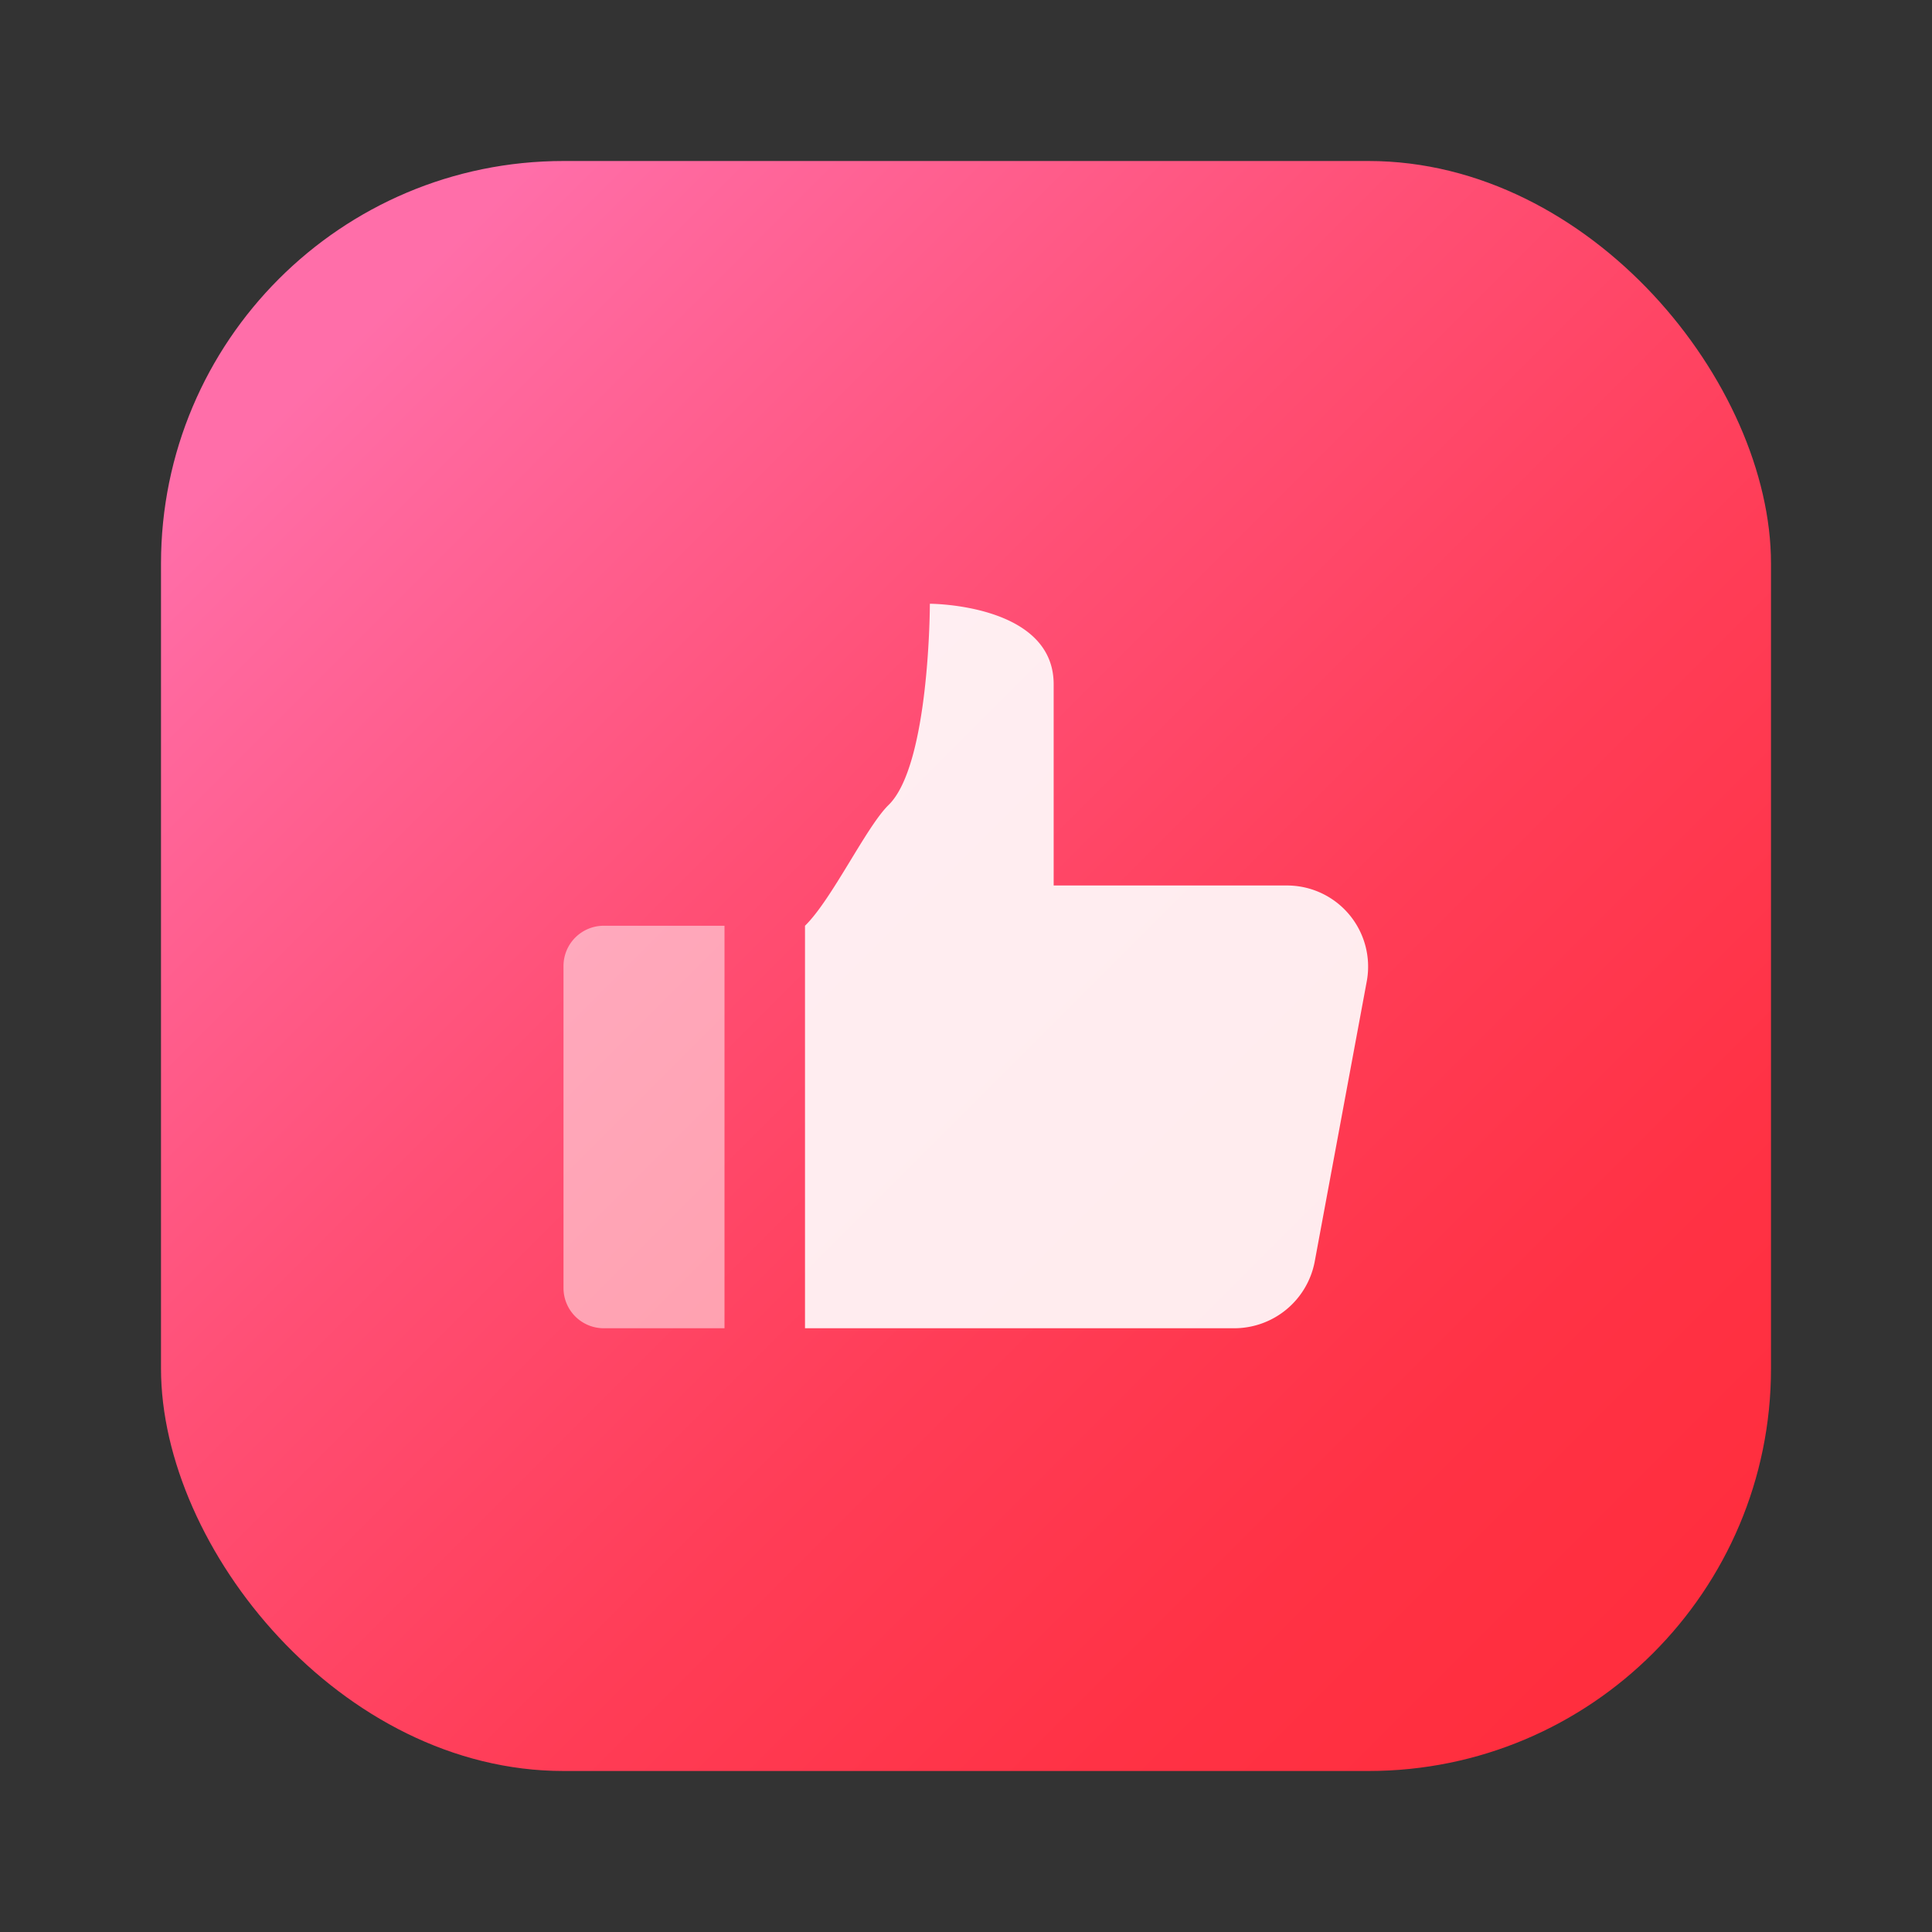
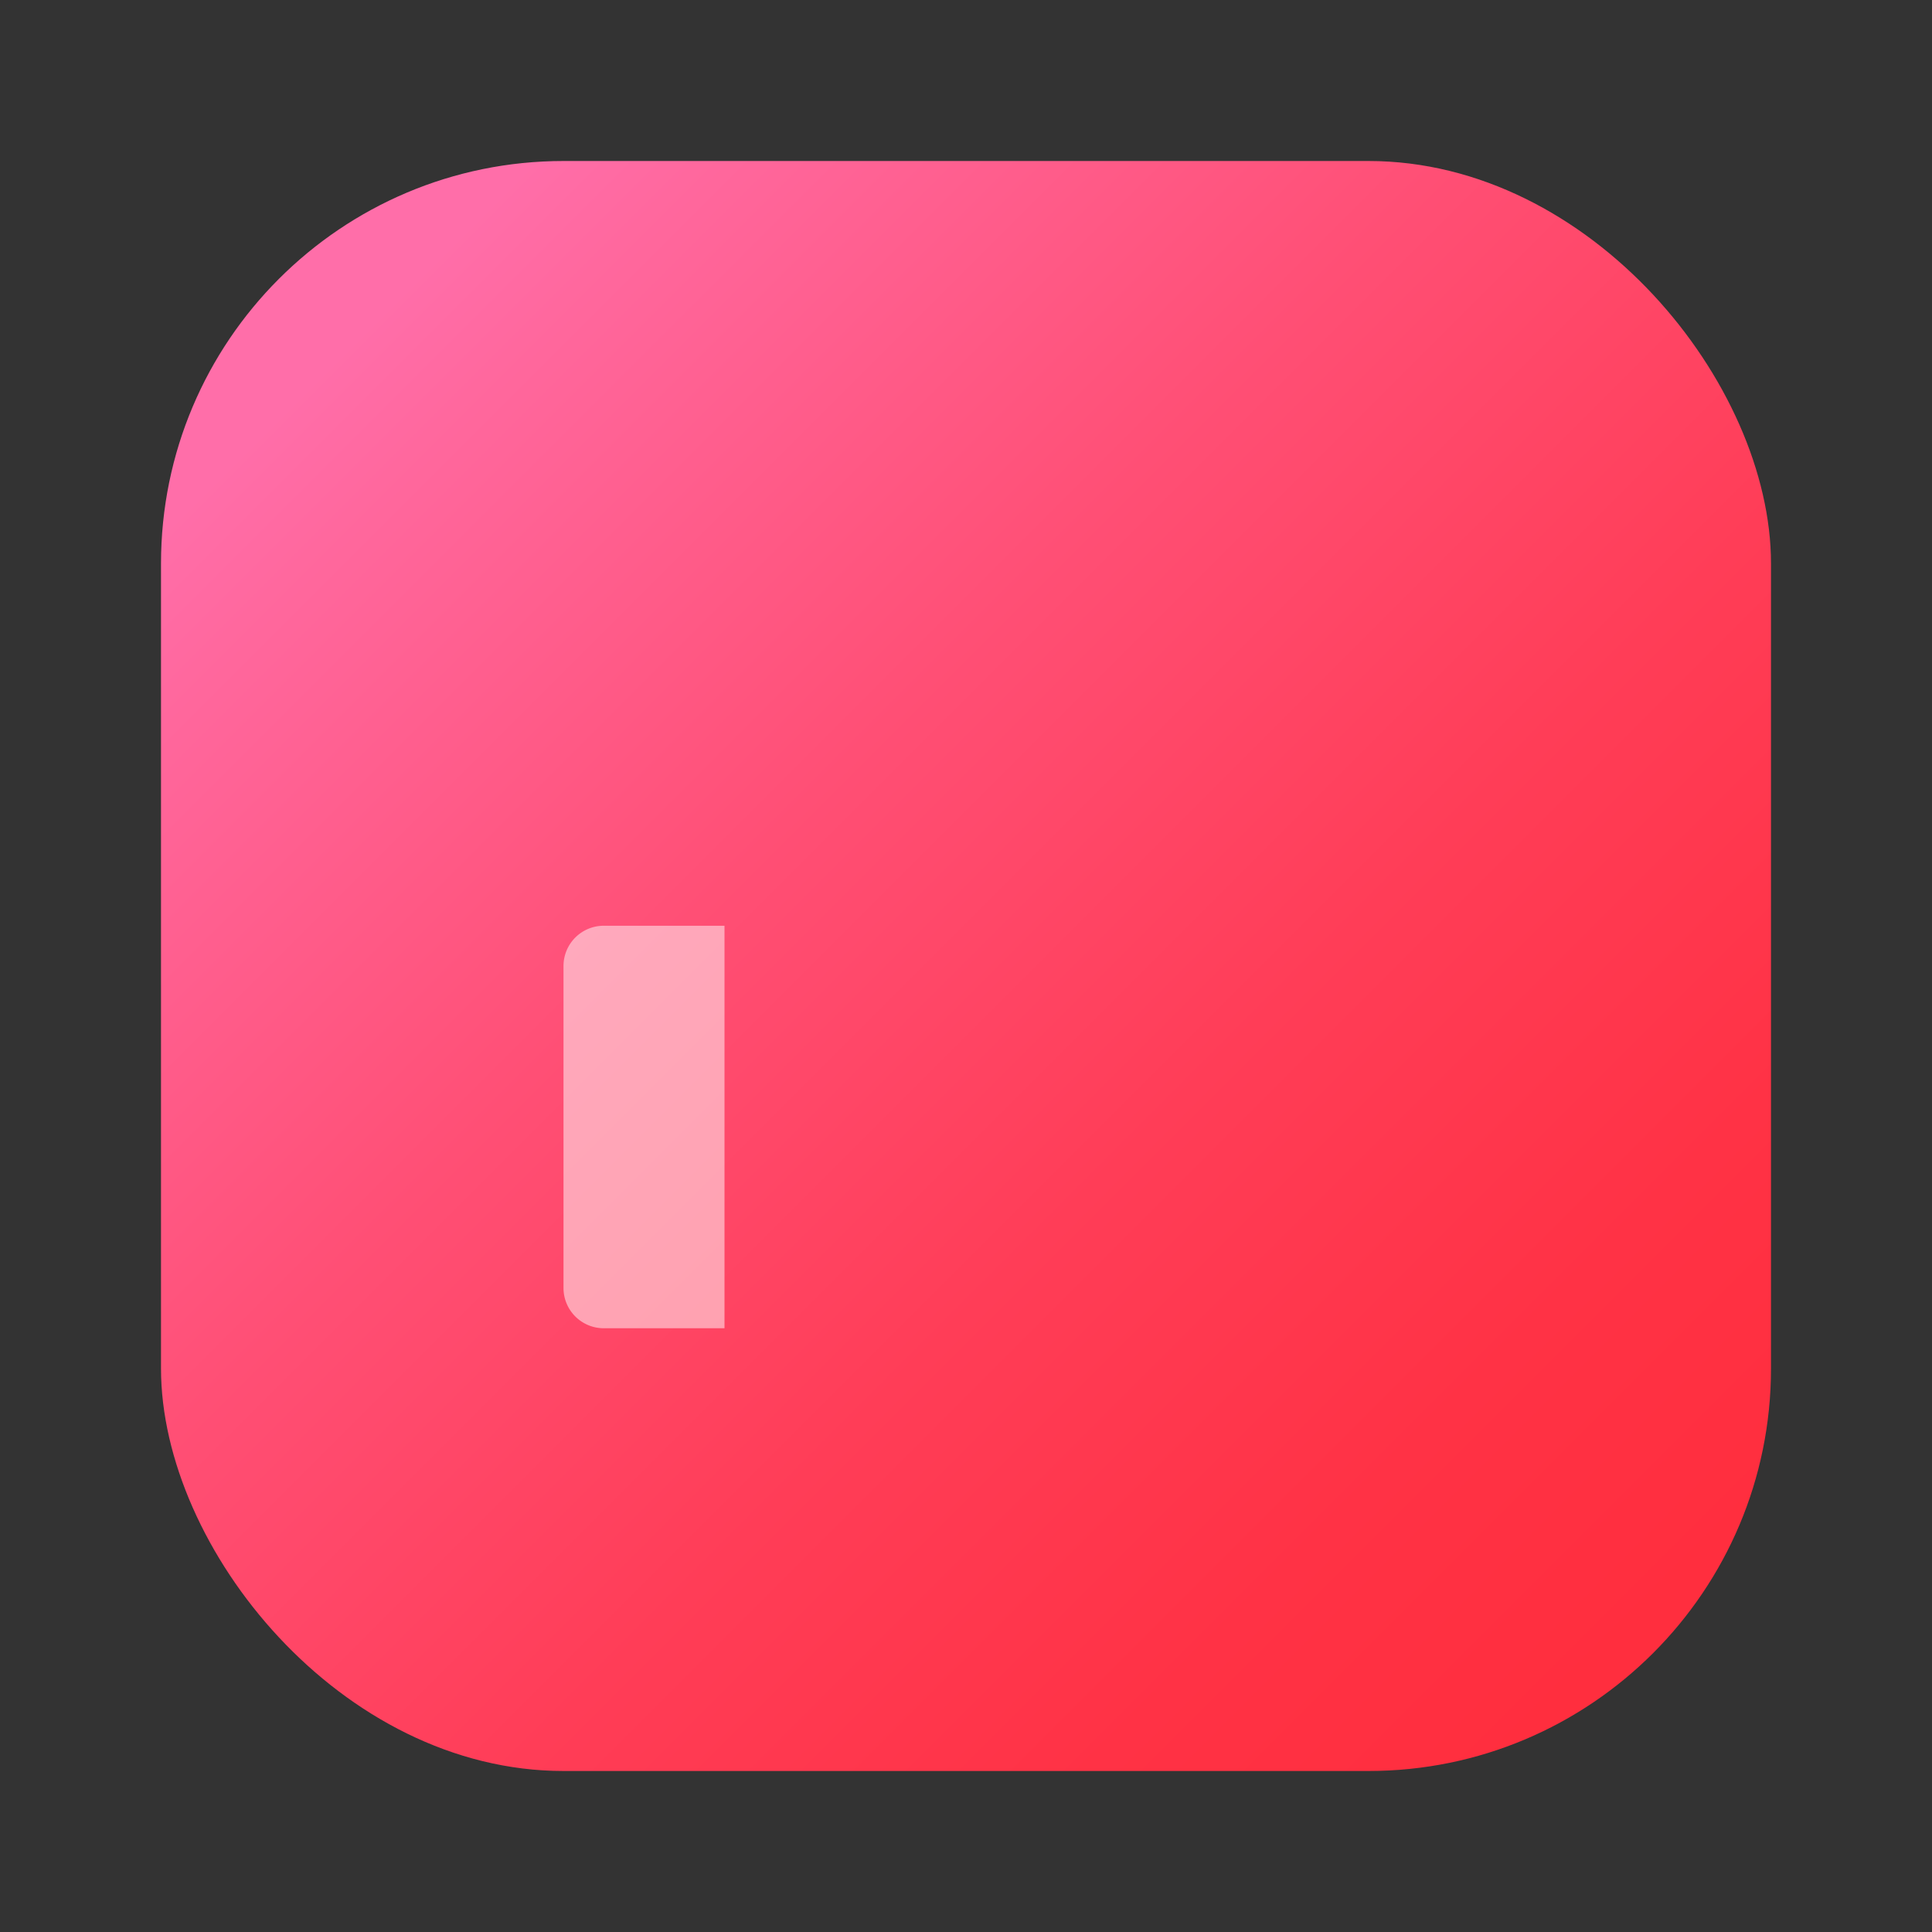
<svg xmlns="http://www.w3.org/2000/svg" viewBox="0 0 48 48">
  <rect x="0" y="0" width="48" height="48" fill="#333333" stroke="none" />
  <defs>
    <style>.a{fill:url(#a);}.b,.c{fill:#fff;}.b{opacity:0.5;}.c{opacity:0.9;}</style>
    <linearGradient id="a" x1="8.609" y1="8.609" x2="40.619" y2="40.619" gradientUnits="userSpaceOnUse">
      <stop offset="0" stop-color="#ff6ea9" />
      <stop offset="0.066" stop-color="#ff689e" />
      <stop offset="0.355" stop-color="#ff4f75" />
      <stop offset="0.617" stop-color="#ff3d57" />
      <stop offset="0.841" stop-color="#ff3245" />
      <stop offset="1" stop-color="#ff2e3e" />
    </linearGradient>
  </defs>
  <rect class="a" x="4" y="4" width="40" height="40" rx="10" />
  <path class="b" d="M15,33a1,1,0,0,1-1-1V24a1,1,0,0,1,1-1h3V33Z" />
-   <path class="c" d="M31.949,22H26.178V17c0-2-3.076-2-3.076-2s0,4-1.026,5c-.556.543-1.407,2.348-2.076,3V33H30.644a2.036,2.036,0,0,0,2.017-1.642l1.3-7A2.015,2.015,0,0,0,31.949,22Z" />
</svg>